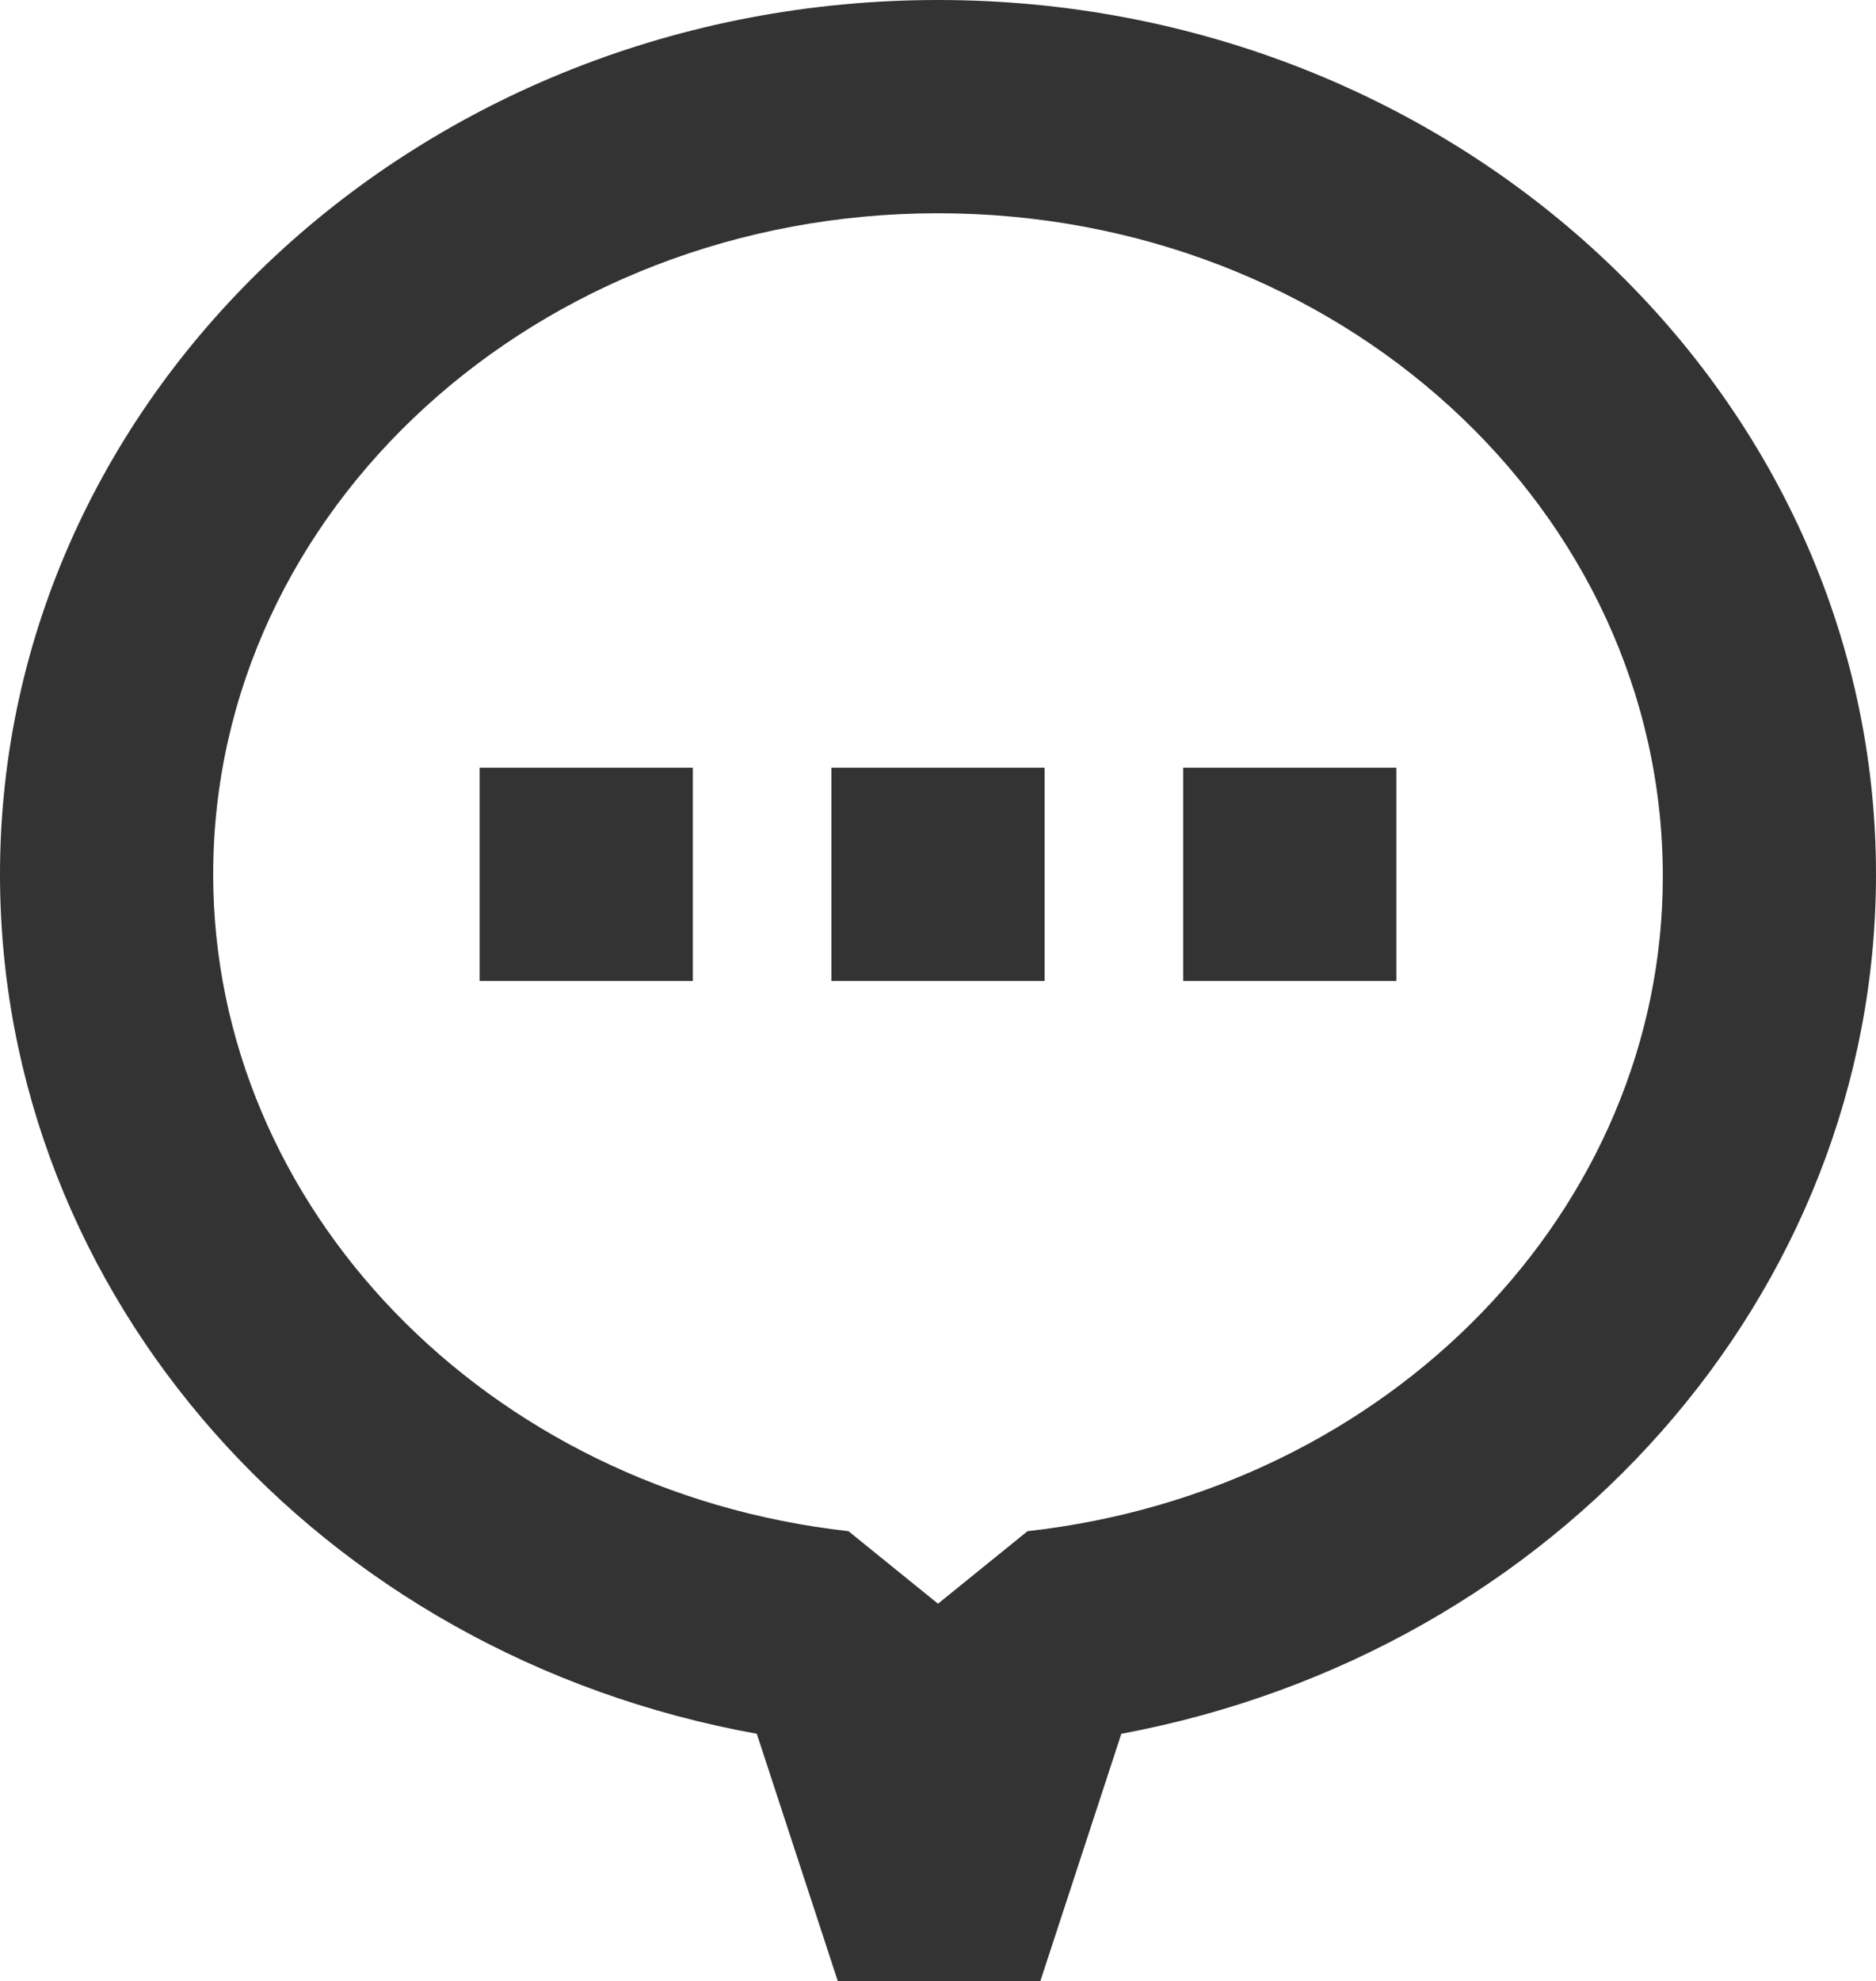
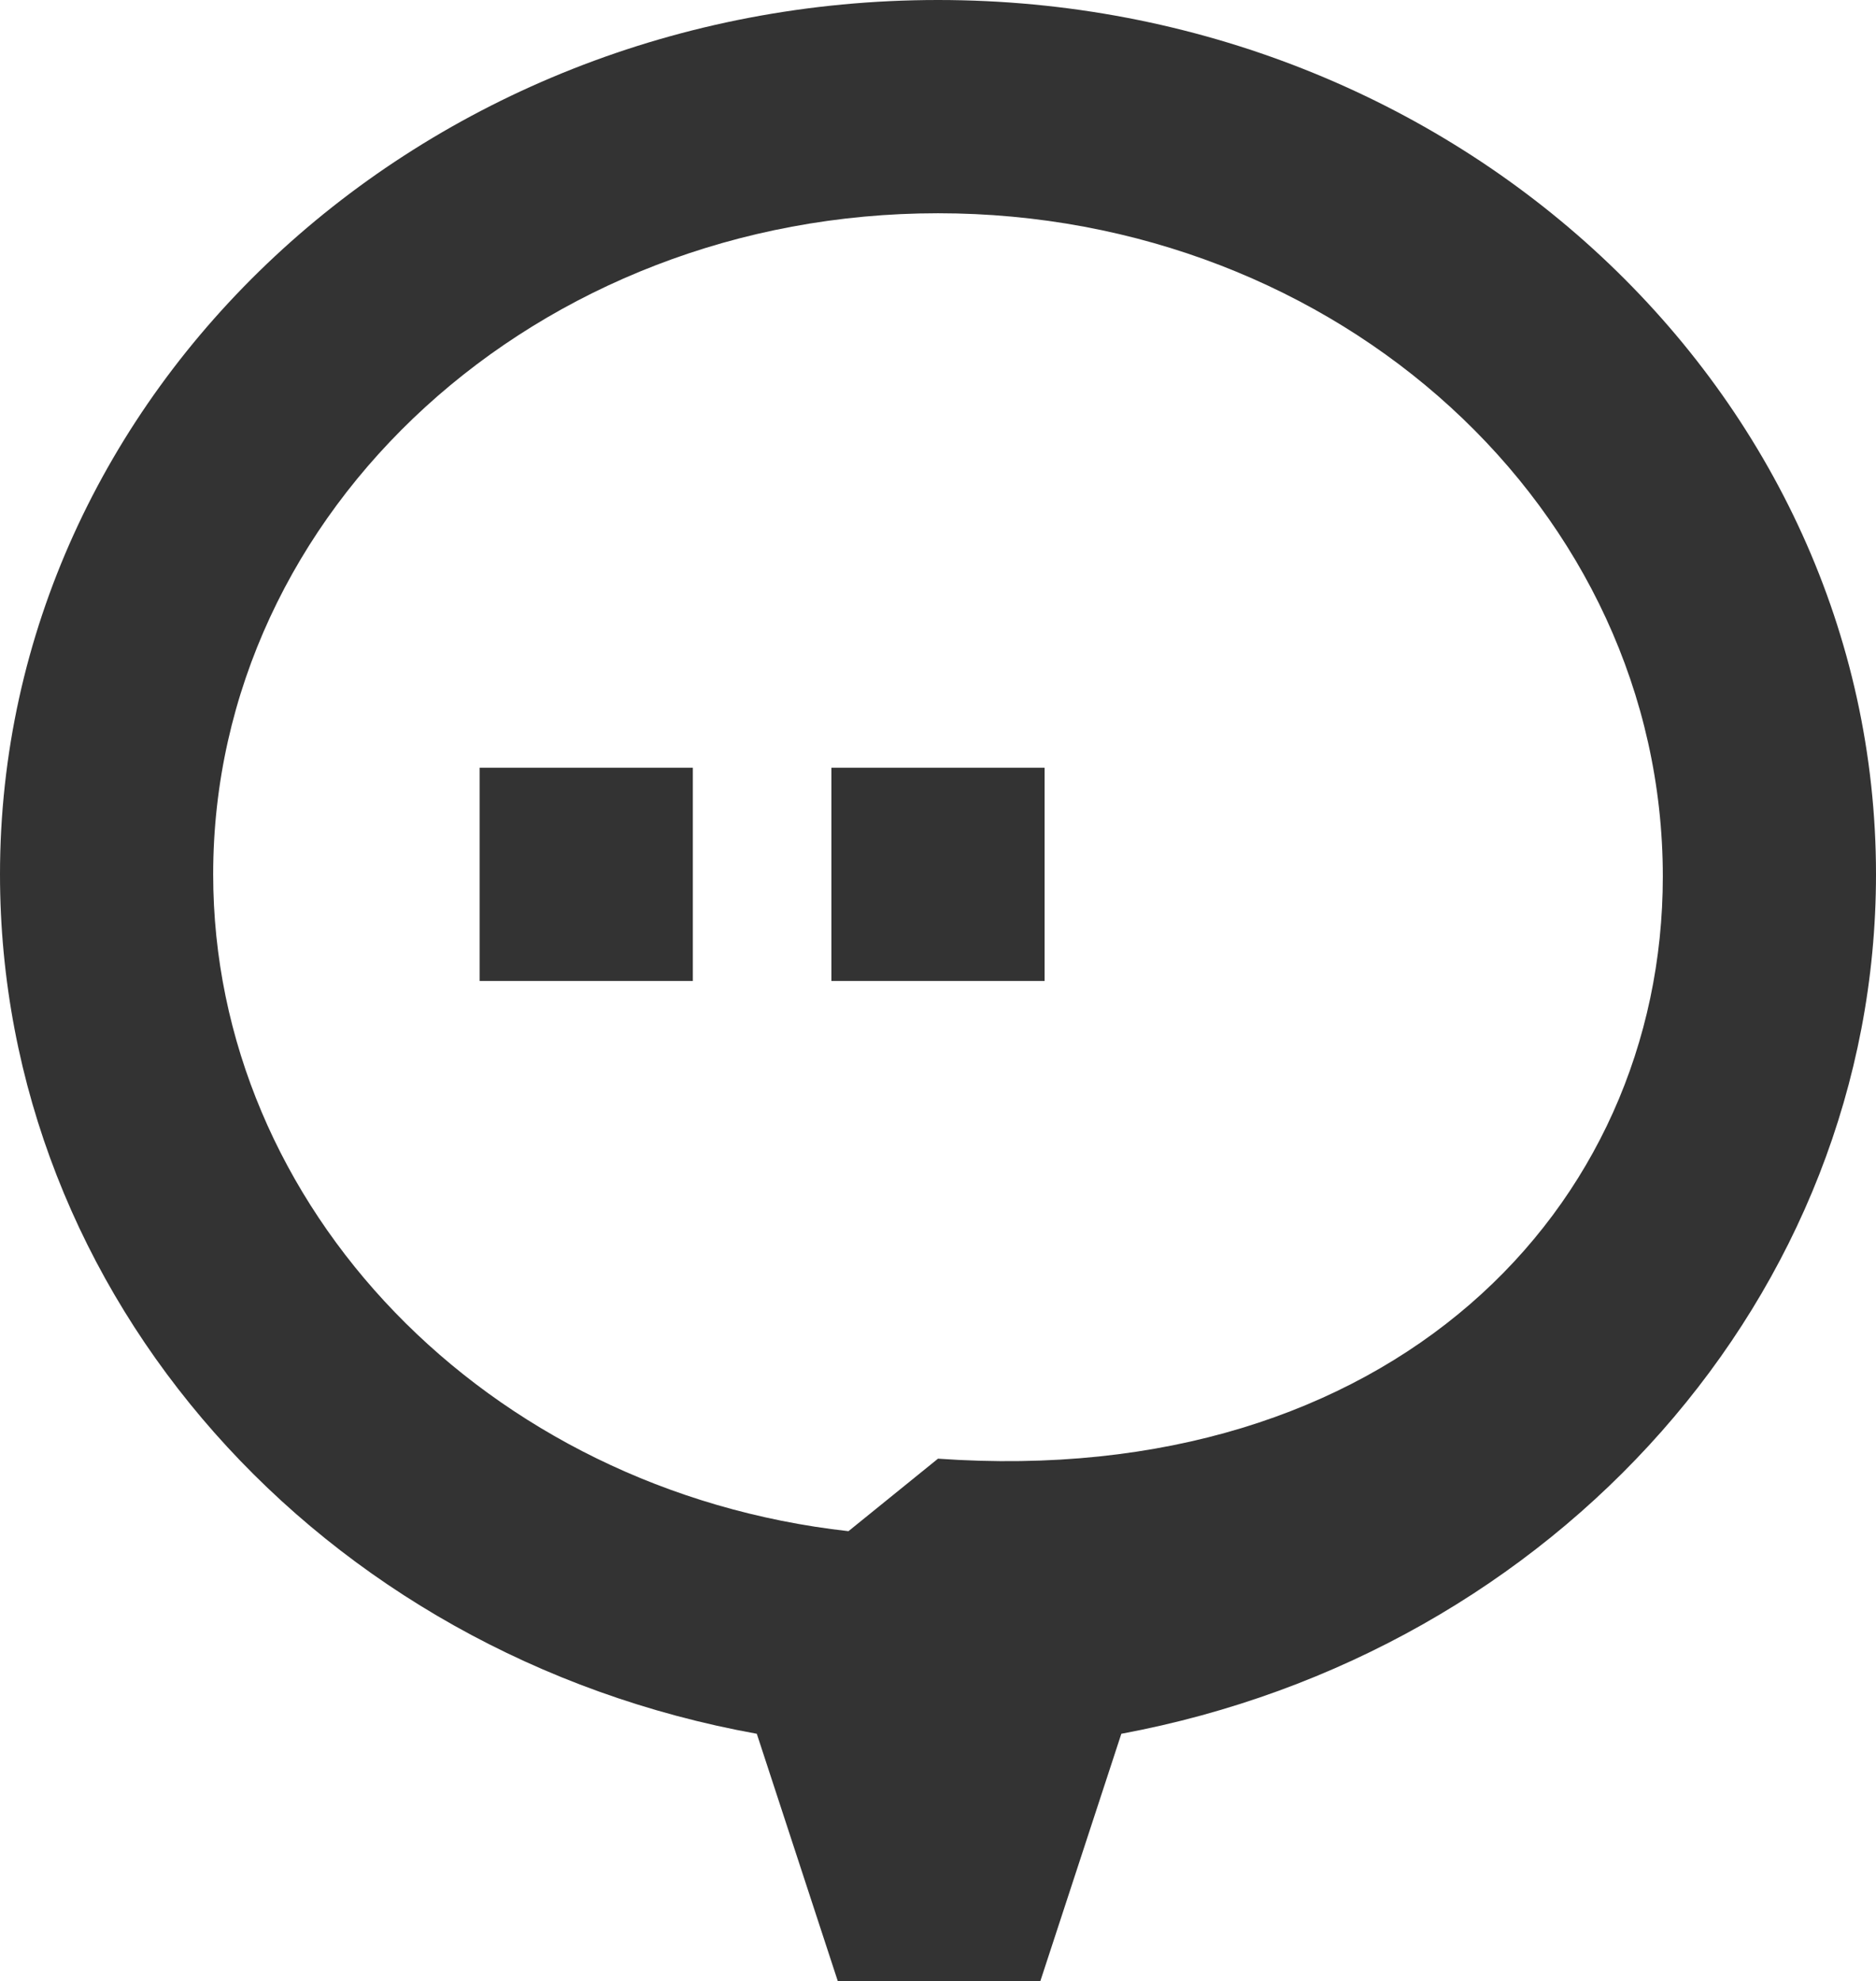
<svg xmlns="http://www.w3.org/2000/svg" version="1.1" id="icon" x="0px" y="0px" viewBox="0 0 88 92.9" style="enable-background:new 0 0 88 92.9;" xml:space="preserve">
  <style type="text/css">
	.st0{fill:#333333;}
</style>
  <g>
    <polygon class="st0" points="32.5,36 22.5,36 22.5,46 32.5,46 32.5,36  " />
    <polygon class="st0" points="49,36 39,36 39,46 49,46 49,36  " />
-     <polygon class="st0" points="65.5,36 55.5,36 55.5,46 65.5,46 65.5,36  " />
  </g>
-   <path class="st0" d="M48.8,92.9h-9.5l-3.8-11.6C15,77.6,0,60.8,0,41C0,18.4,19.7,0,44,0s44,18.4,44,41c0,19.7-15,36.5-35.4,40.3  L48.8,92.9L48.8,92.9z M44,10c-18.8,0-34,13.9-34,31c0,15.6,12.8,28.9,29.8,30.8l4.2,3.4l0,0.1l0-0.1l4.2-3.4  C65.2,69.9,78,56.7,78,41.1C78,23.9,62.8,10,44,10L44,10z" />
+   <path class="st0" d="M48.8,92.9h-9.5l-3.8-11.6C15,77.6,0,60.8,0,41C0,18.4,19.7,0,44,0s44,18.4,44,41c0,19.7-15,36.5-35.4,40.3  L48.8,92.9L48.8,92.9z M44,10c-18.8,0-34,13.9-34,31c0,15.6,12.8,28.9,29.8,30.8l0,0.1l0-0.1l4.2-3.4  C65.2,69.9,78,56.7,78,41.1C78,23.9,62.8,10,44,10L44,10z" />
</svg>